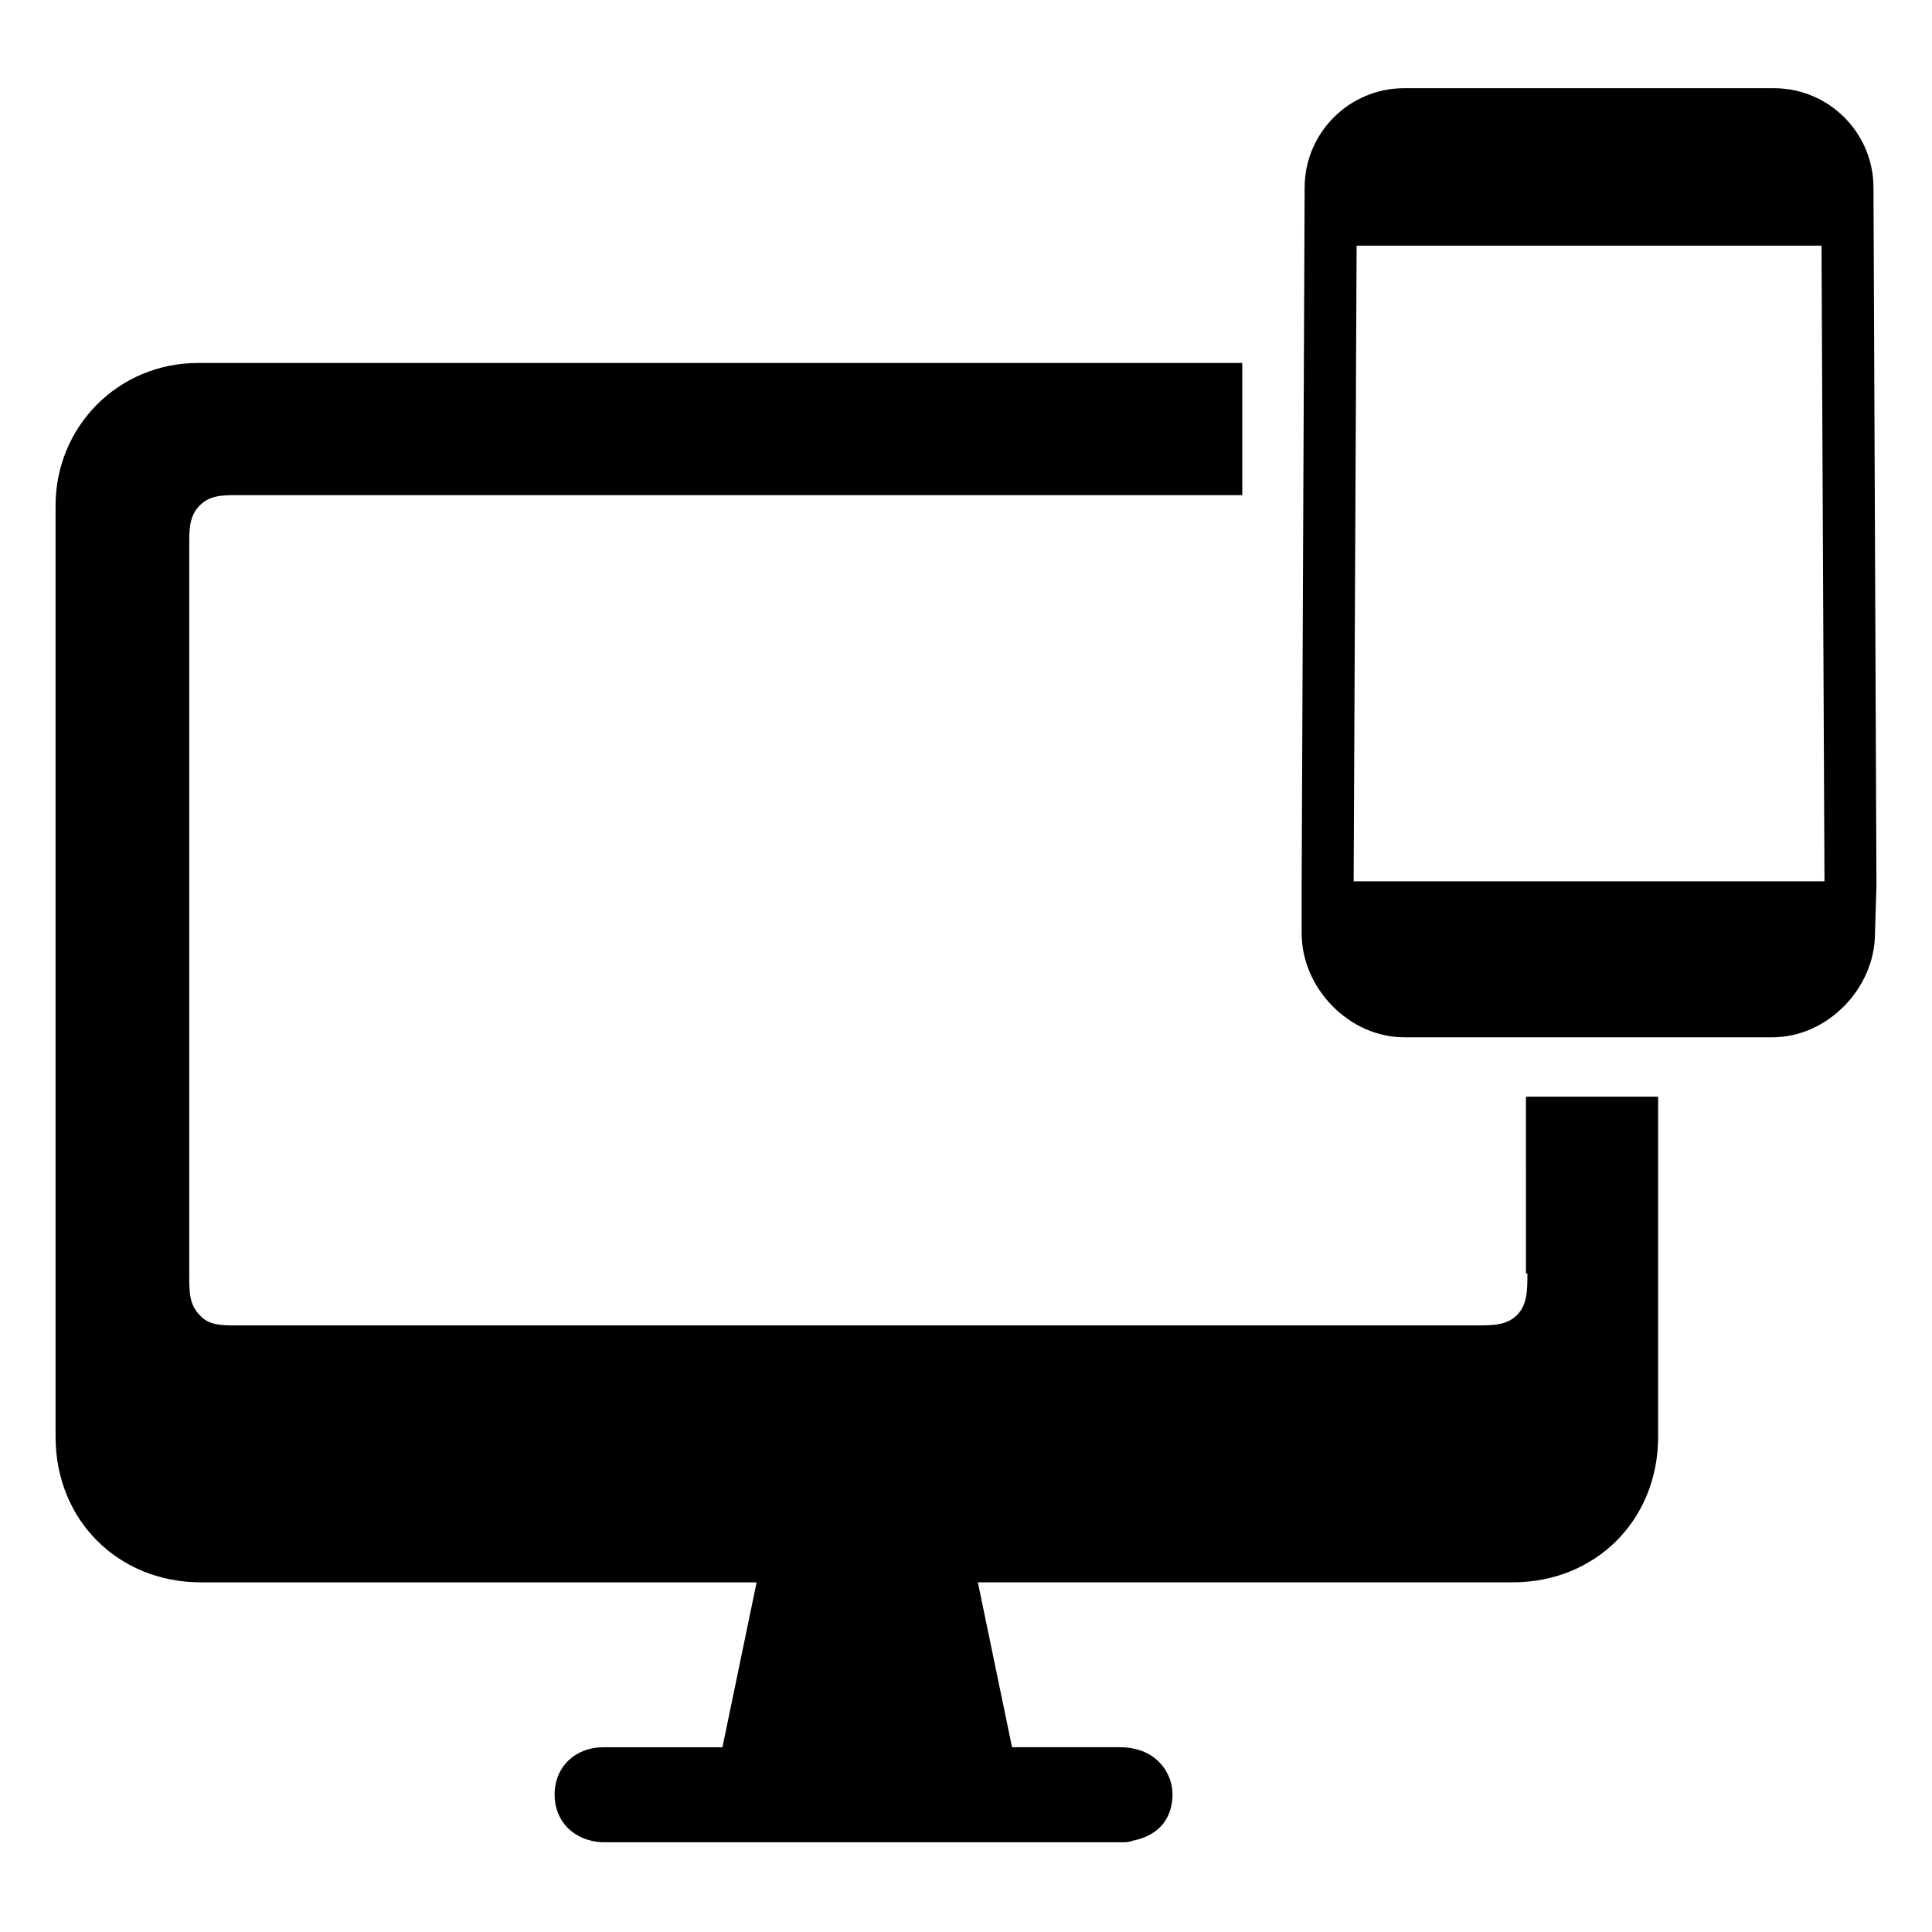
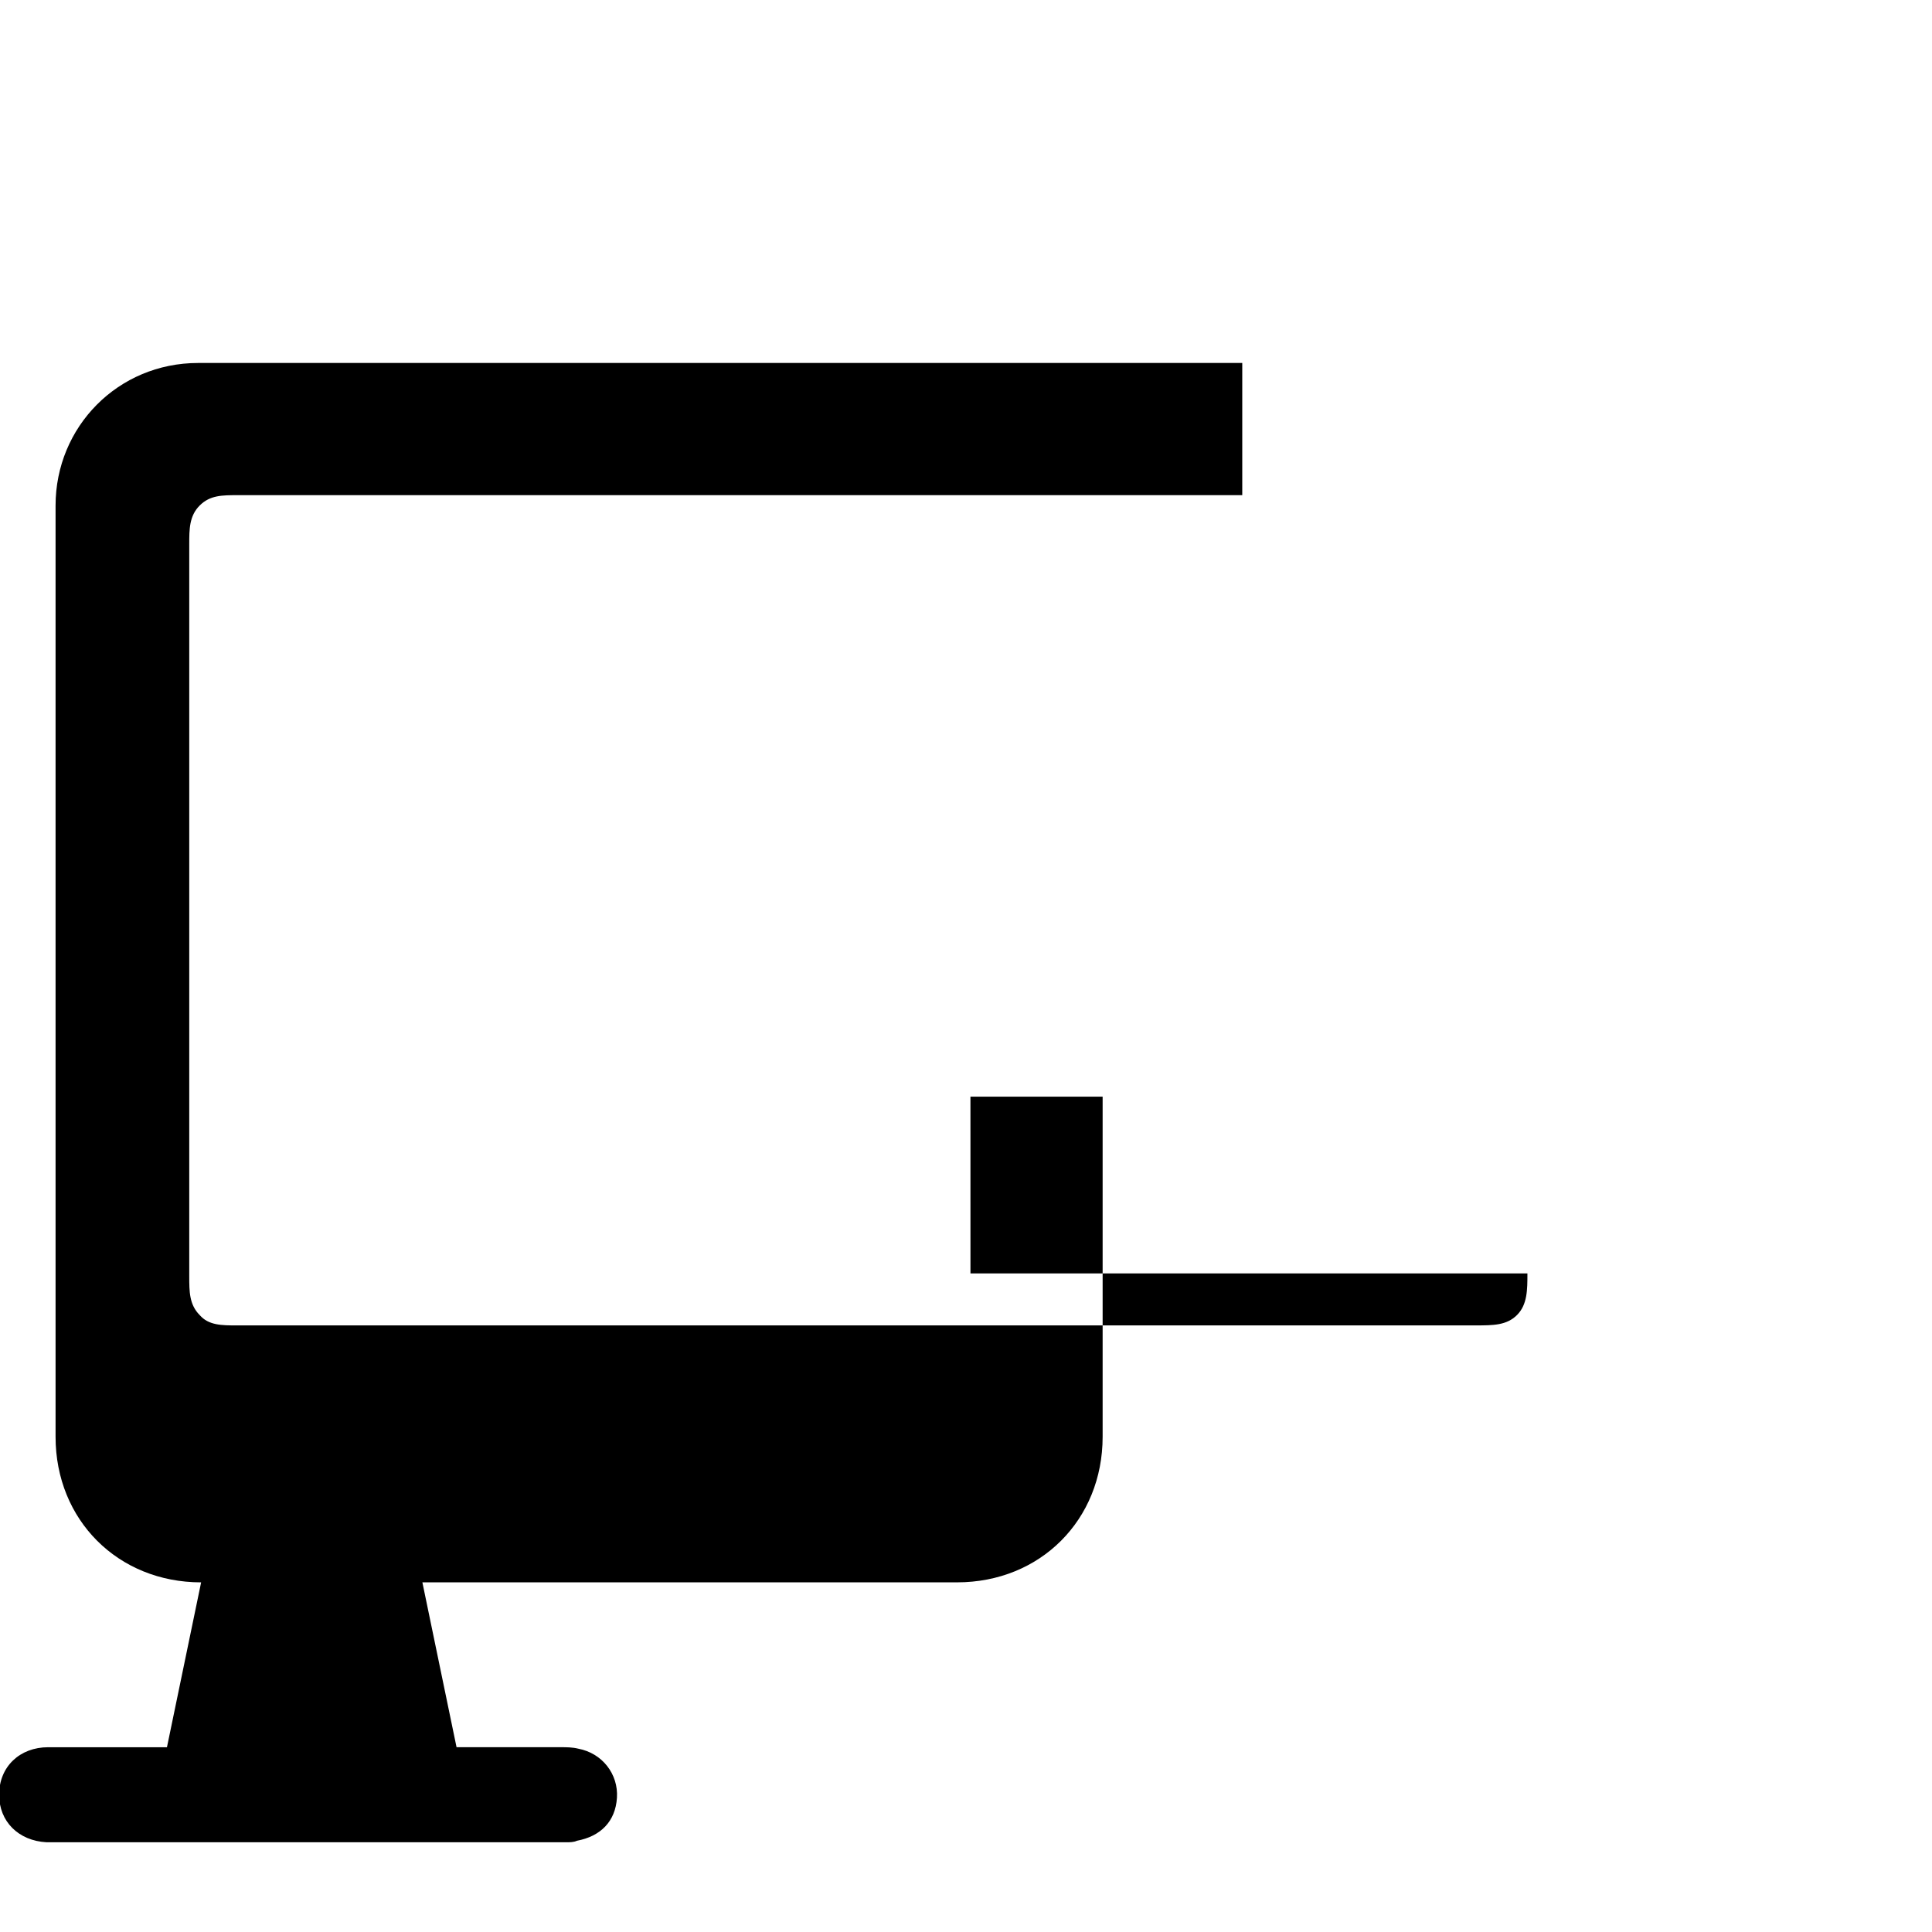
<svg xmlns="http://www.w3.org/2000/svg" fill="#000000" width="800px" height="800px" version="1.1" viewBox="144 144 512 512">
  <g>
-     <path d="m641.28 378.74-0.789-184.99c0-14.562-11.809-26.371-26.371-26.371h-98.008c-14.562 0-26.371 11.809-26.371 26.371l-0.789 184.99v0.395 12.203c0 14.562 12.594 27.551 27.16 27.551h97.617c14.562 0 27.16-12.988 27.16-27.551zm-76.359-1.18h-62.191l0.789-168.46h123.2l0.789 168.46z" />
-     <path d="m548.78 481.47c0 4.328 0 8.266-2.754 11.02-2.754 2.754-6.297 2.754-11.02 2.754h-164.13l-164.13 0.004c-3.938 0-7.477 0-9.84-2.754-2.754-2.754-2.754-6.297-2.754-10.234v-194.05c0-3.938 0-7.477 2.754-10.234 2.754-2.754 5.902-2.754 10.234-2.754h266.07v-35.031h-101.55-175.15c-21.254 0-37.785 16.926-37.785 37.785v246.79c0 22.043 16.531 38.574 38.574 38.574h147.21l-9.055 43.691h-31.488c-7.477 0-12.988 5.117-12.988 12.594 0 7.086 5.117 12.203 12.594 12.594h2.754 133.82 1.18c0.789 0 1.969 0 2.754-0.395 6.297-1.18 10.234-5.117 10.629-11.414 0.395-6.297-3.938-11.809-10.234-12.988-1.574-0.395-3.148-0.395-4.723-0.395h-27.551l-9.055-43.691h141.7c22.043 0 38.574-16.531 38.574-38.574v-90.133h-35.031l0.004 46.84z" />
+     <path d="m548.78 481.47c0 4.328 0 8.266-2.754 11.02-2.754 2.754-6.297 2.754-11.02 2.754h-164.13l-164.13 0.004c-3.938 0-7.477 0-9.84-2.754-2.754-2.754-2.754-6.297-2.754-10.234v-194.05c0-3.938 0-7.477 2.754-10.234 2.754-2.754 5.902-2.754 10.234-2.754h266.07v-35.031h-101.55-175.15c-21.254 0-37.785 16.926-37.785 37.785v246.79c0 22.043 16.531 38.574 38.574 38.574l-9.055 43.691h-31.488c-7.477 0-12.988 5.117-12.988 12.594 0 7.086 5.117 12.203 12.594 12.594h2.754 133.82 1.18c0.789 0 1.969 0 2.754-0.395 6.297-1.18 10.234-5.117 10.629-11.414 0.395-6.297-3.938-11.809-10.234-12.988-1.574-0.395-3.148-0.395-4.723-0.395h-27.551l-9.055-43.691h141.7c22.043 0 38.574-16.531 38.574-38.574v-90.133h-35.031l0.004 46.84z" />
  </g>
</svg>